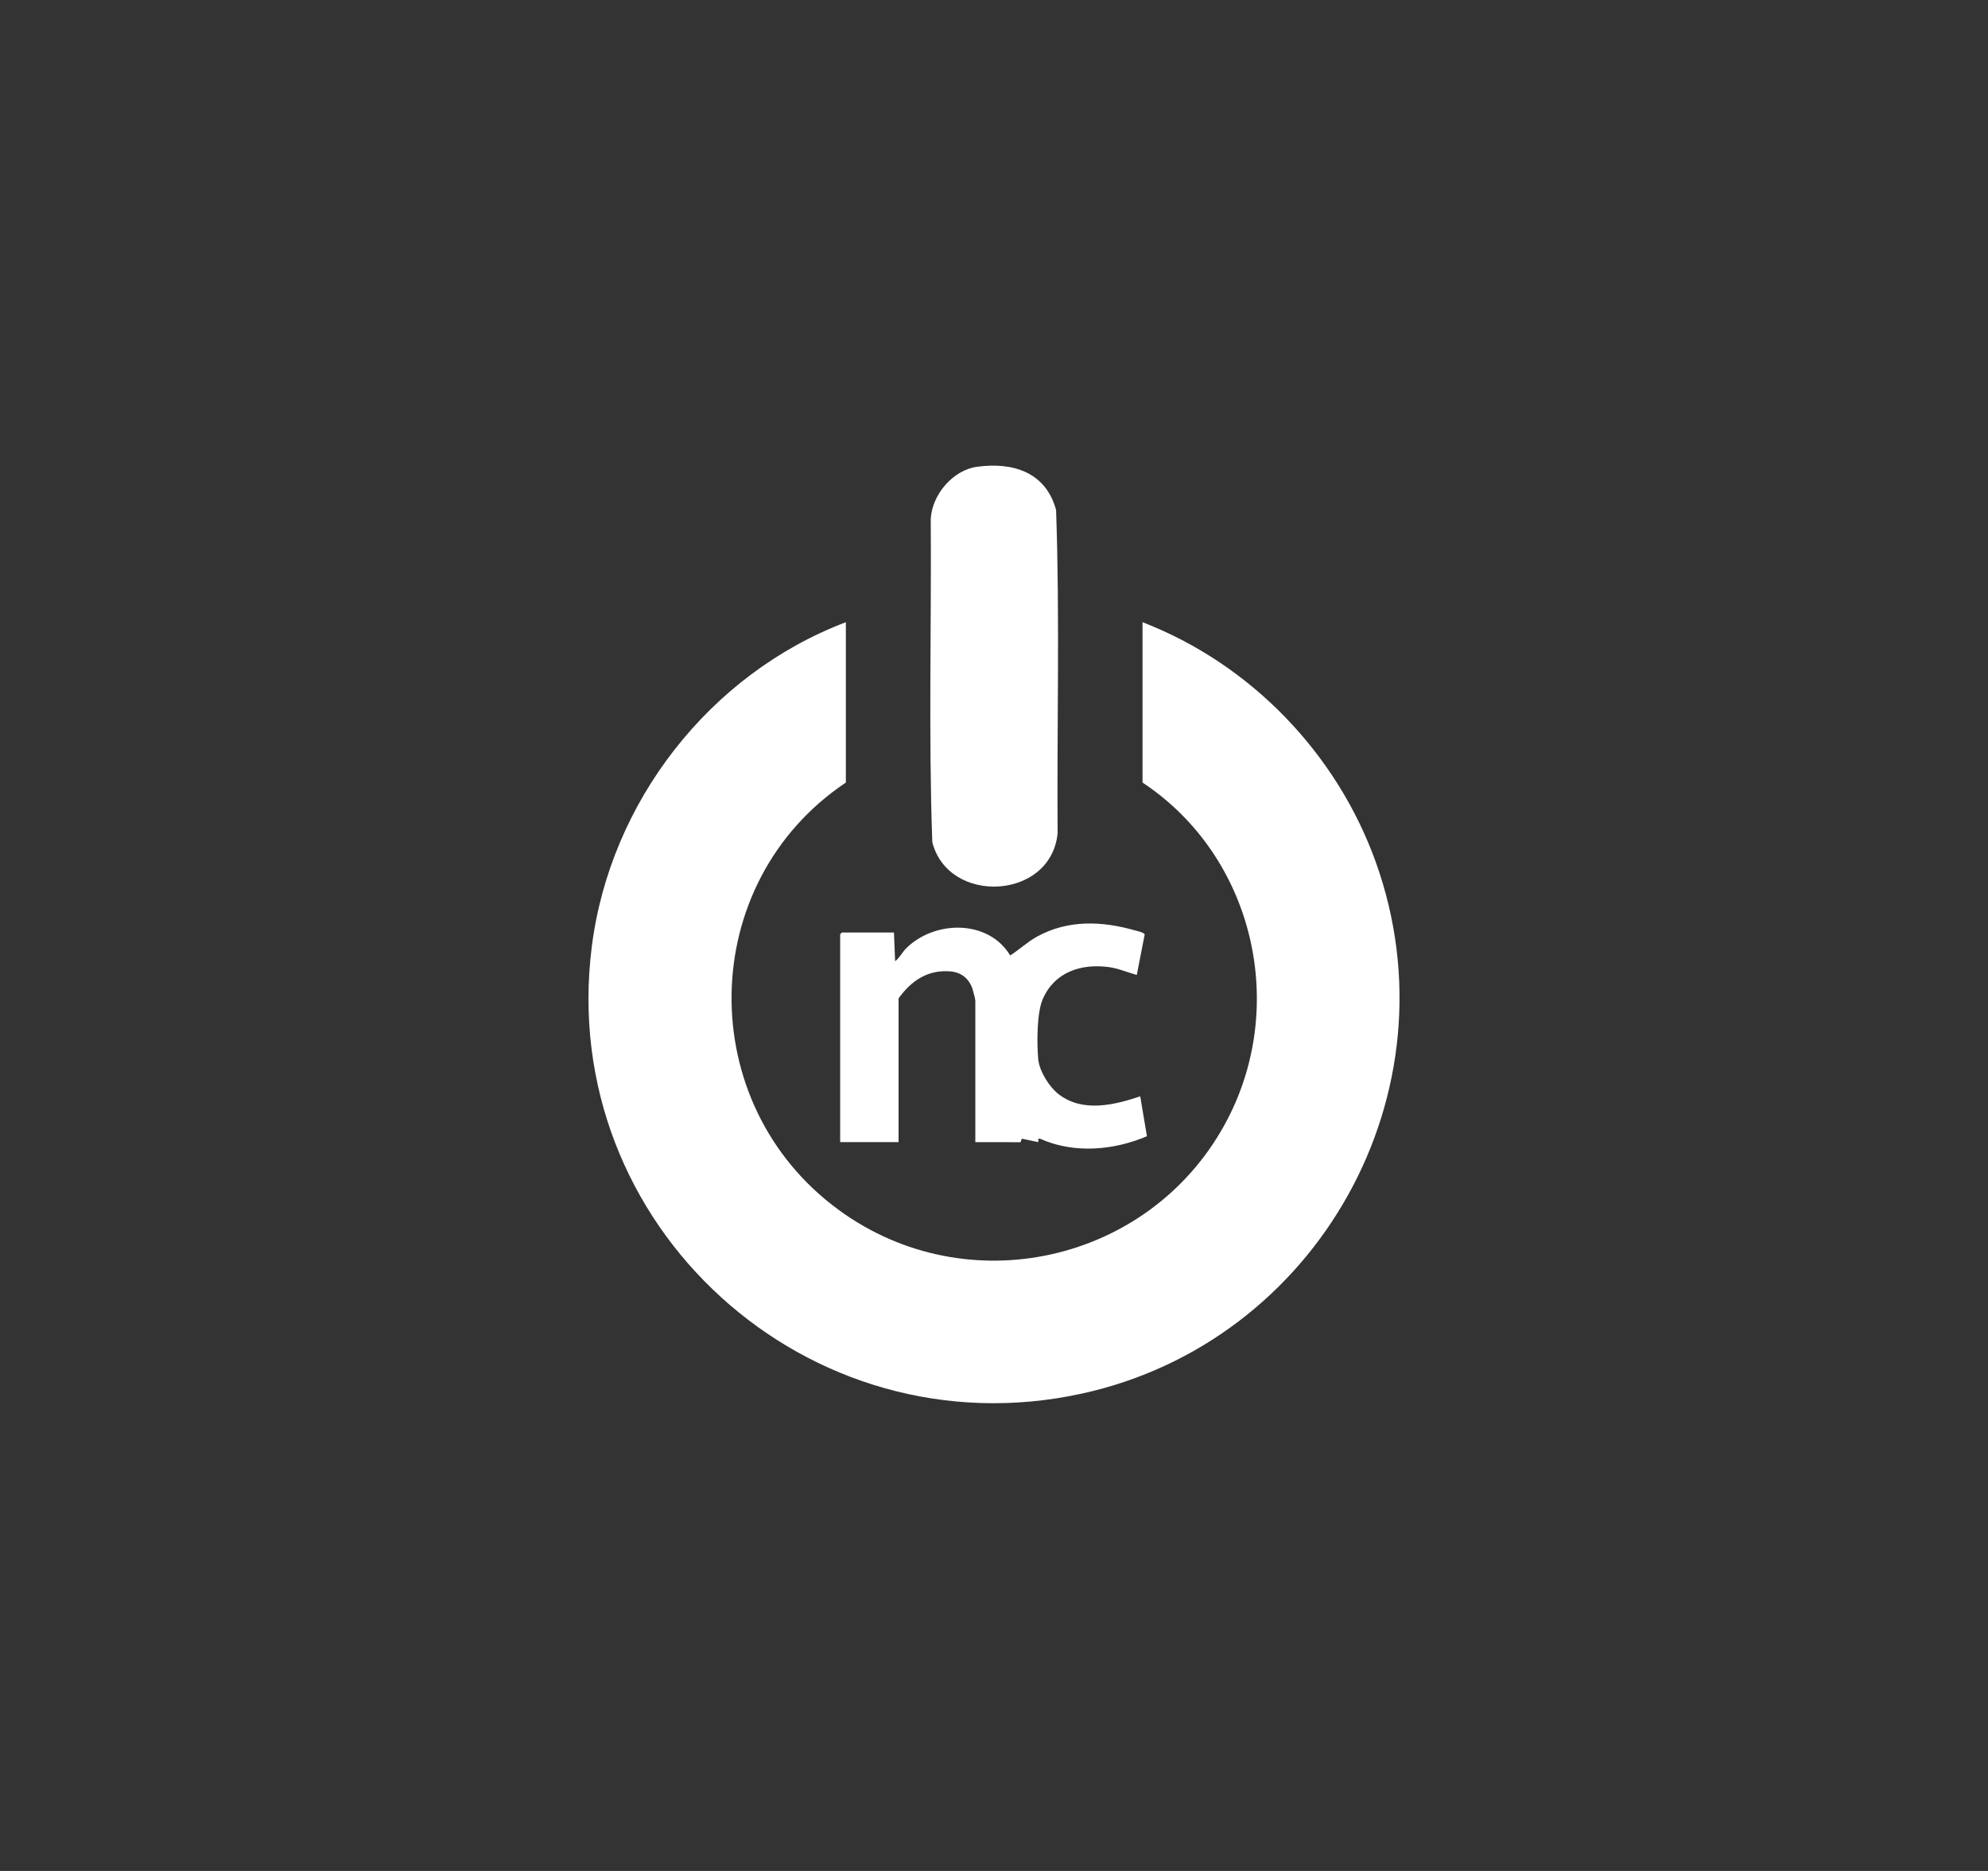
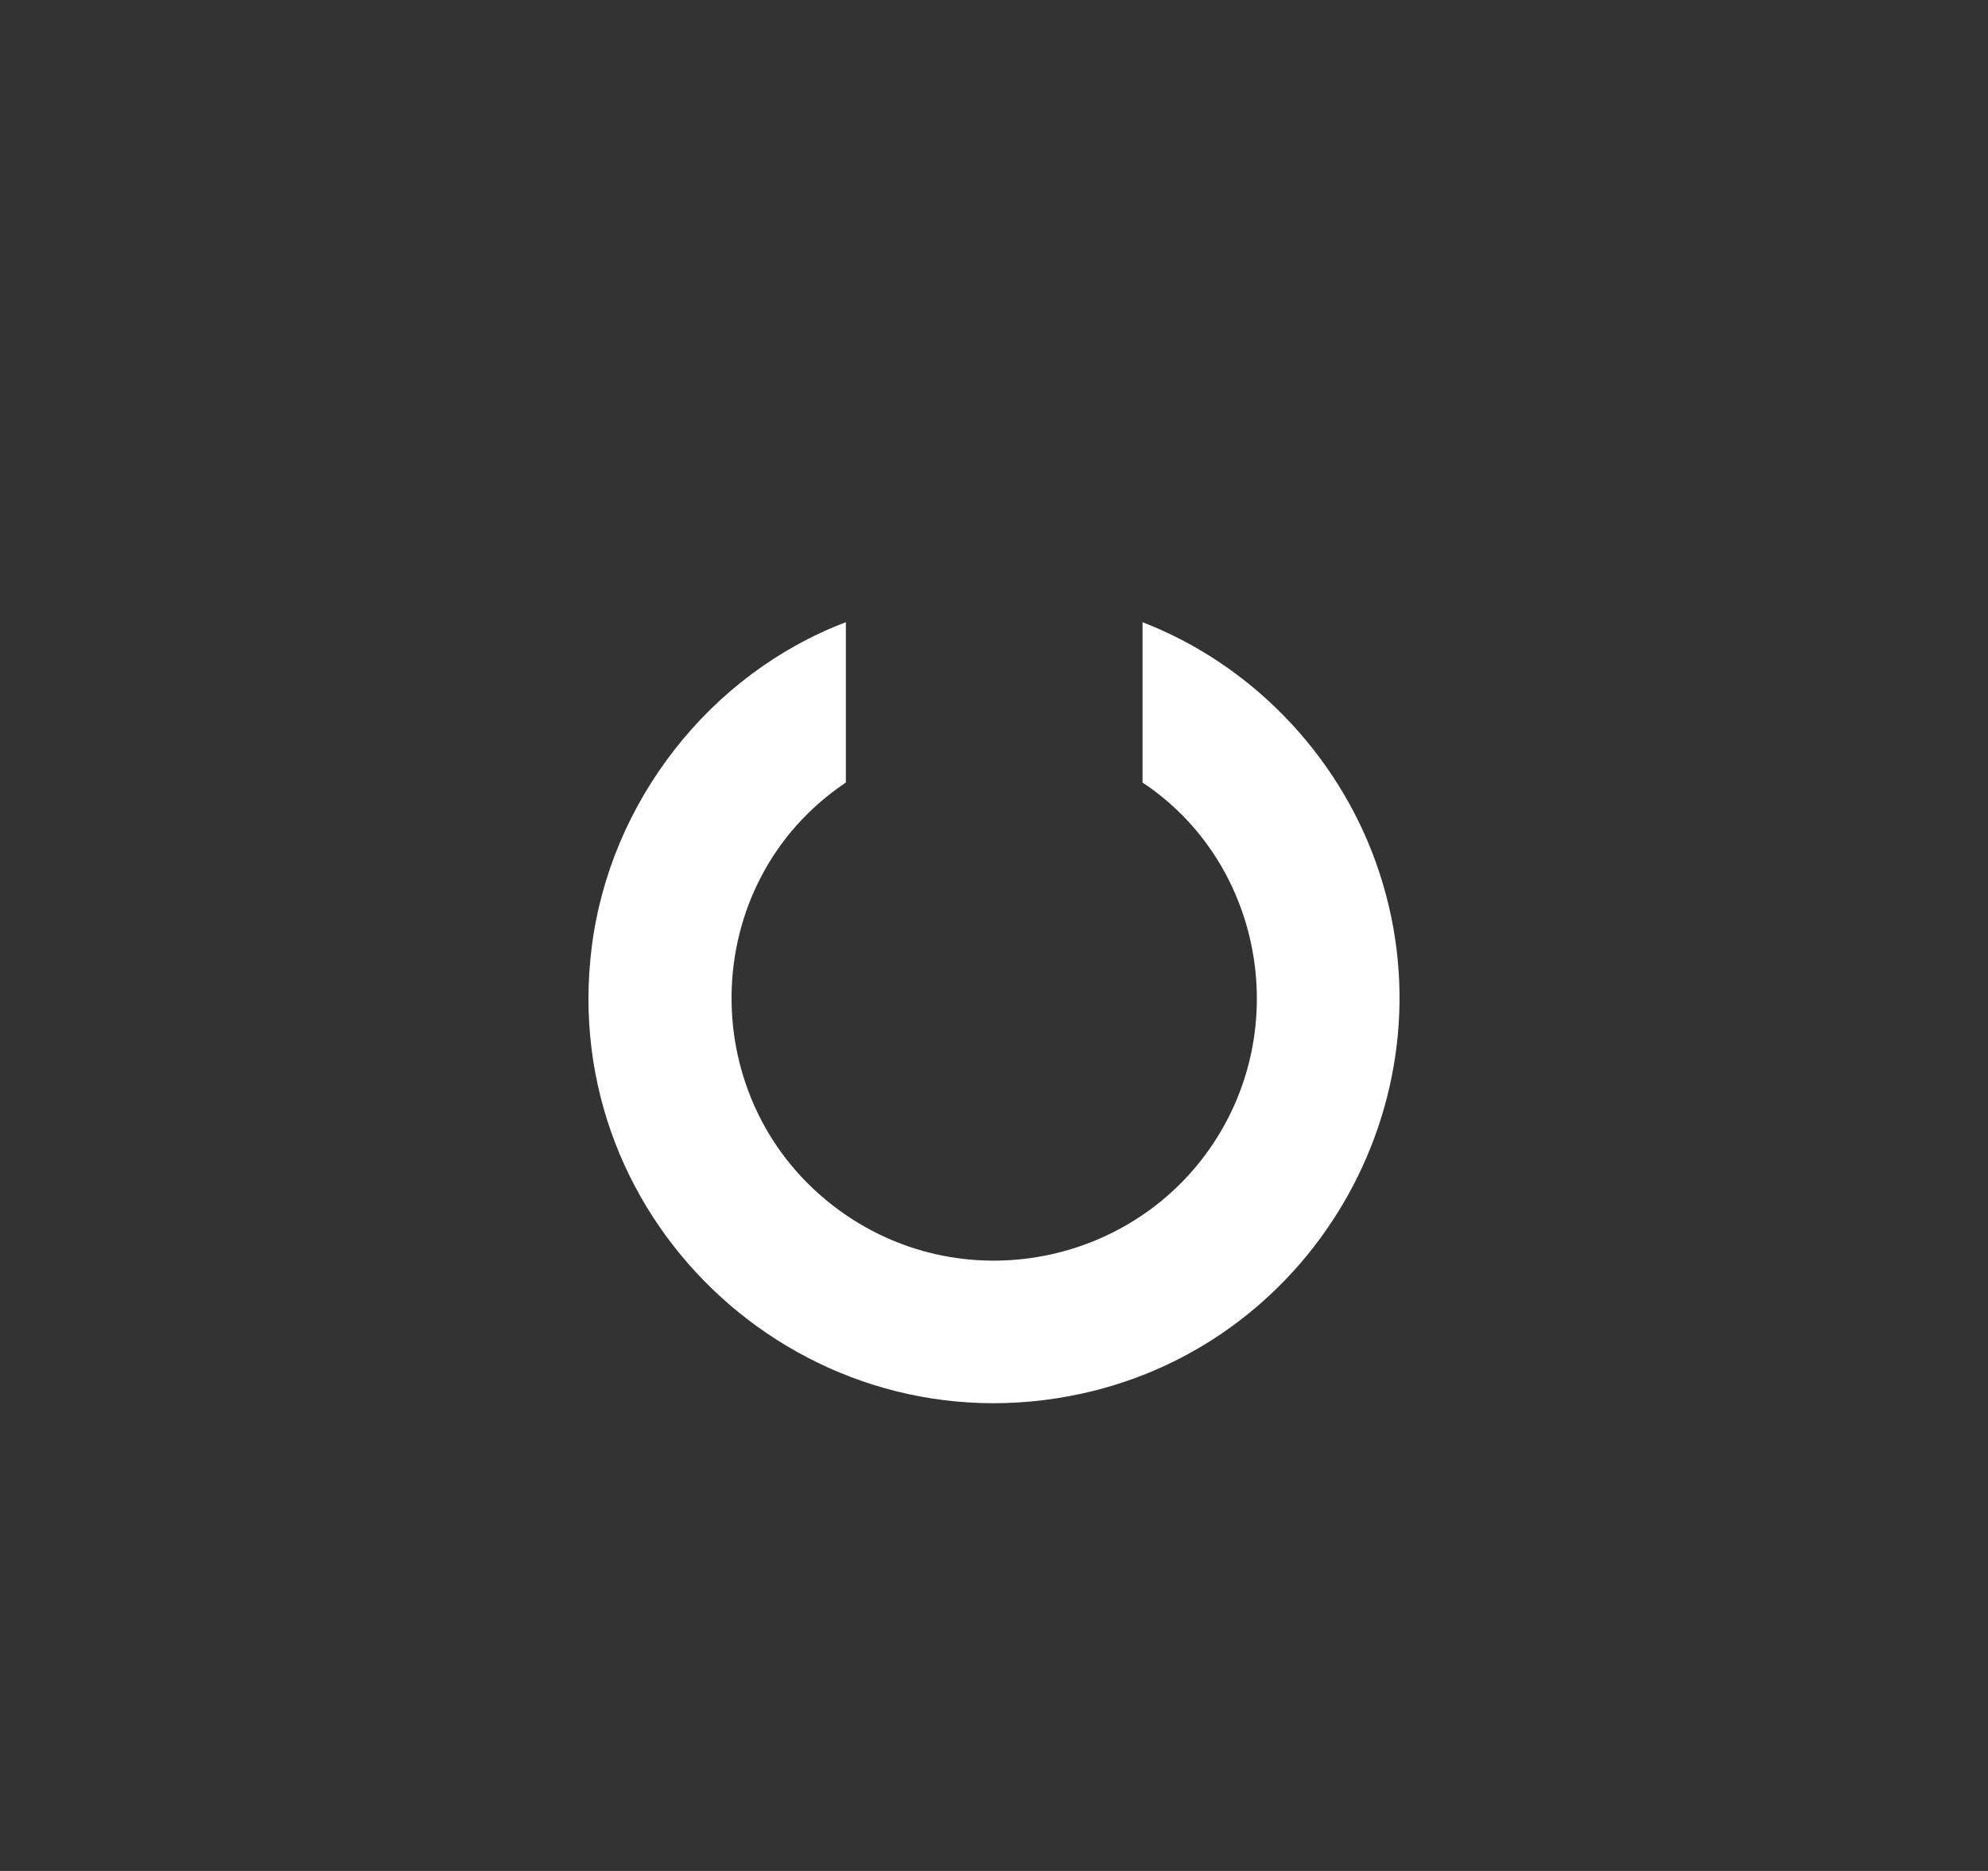
<svg xmlns="http://www.w3.org/2000/svg" width="153" height="144" viewBox="0 0 153 144" fill="none">
  <rect x="0" y="0" width="153" height="144" fill="#333333" stroke="none" />
  <path d="M65.099 47.889V60.23C53.58 67.946 53.338 84.952 64.58 93.145C74.433 100.326 88.377 97.206 94.235 86.588C99.229 77.536 96.522 65.92 87.931 60.23V47.889C96.252 51.104 102.888 57.985 105.892 66.379C112.21 84.036 101.442 103.284 83.259 107.26C62.181 111.87 42.851 94.304 45.541 72.891C46.94 61.741 54.61 51.867 65.099 47.889Z" fill="white" />
-   <path d="M75.215 35.923C77.989 35.55 80.488 36.359 81.277 39.246C81.57 47.518 81.337 55.848 81.395 64.141C80.88 69.291 72.981 69.668 71.751 64.815C71.457 56.545 71.691 48.213 71.632 39.922C71.745 38.055 73.339 36.173 75.213 35.923H75.215Z" fill="white" />
-   <path d="M68.801 71.777L68.89 73.981C69.234 73.725 69.426 73.305 69.723 73.007C71.894 70.822 76.052 70.737 77.748 73.538C78.459 73.081 79.073 72.492 79.818 72.084C82.195 70.78 84.798 70.882 87.35 71.608C87.53 71.659 88.049 71.768 88.098 71.922L87.488 75.038C86.766 74.841 86.069 74.528 85.319 74.431C83.171 74.152 81.141 74.827 80.245 76.916C79.791 77.973 79.795 80.328 79.904 81.519C79.989 82.451 80.764 83.681 81.503 84.24C83.344 85.635 85.755 85.054 87.754 84.38L88.27 87.451C85.693 88.55 82.645 88.809 80.042 87.641H79.911V87.906L78.635 87.639L78.542 87.911L75.063 87.906V77.019C75.063 76.902 74.894 76.251 74.841 76.096C74.574 75.328 73.994 74.843 73.171 74.767C71.413 74.608 70.136 75.478 69.156 76.842V87.904H64.661V71.904L64.793 71.772H68.805L68.801 71.777Z" fill="white" />
</svg>